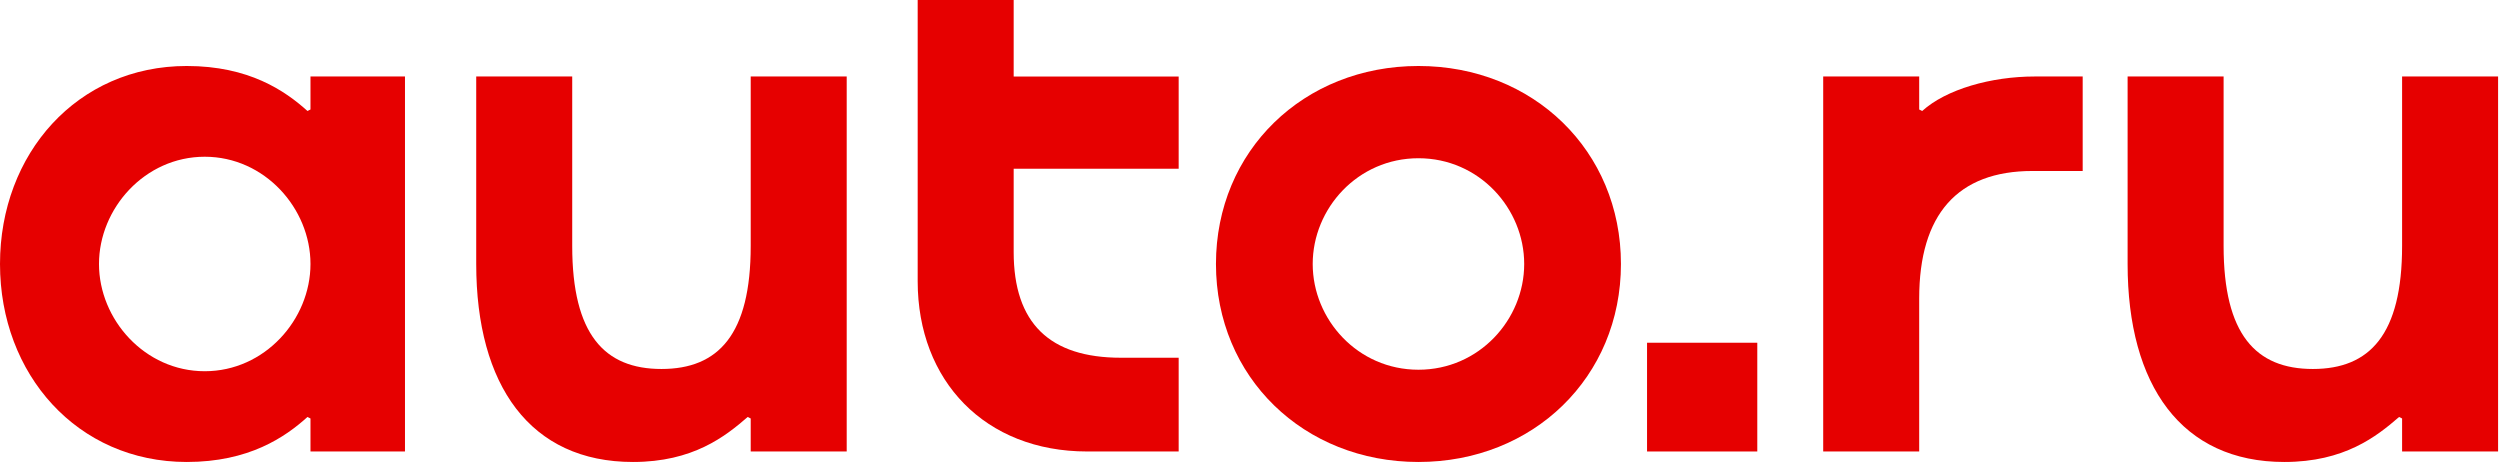
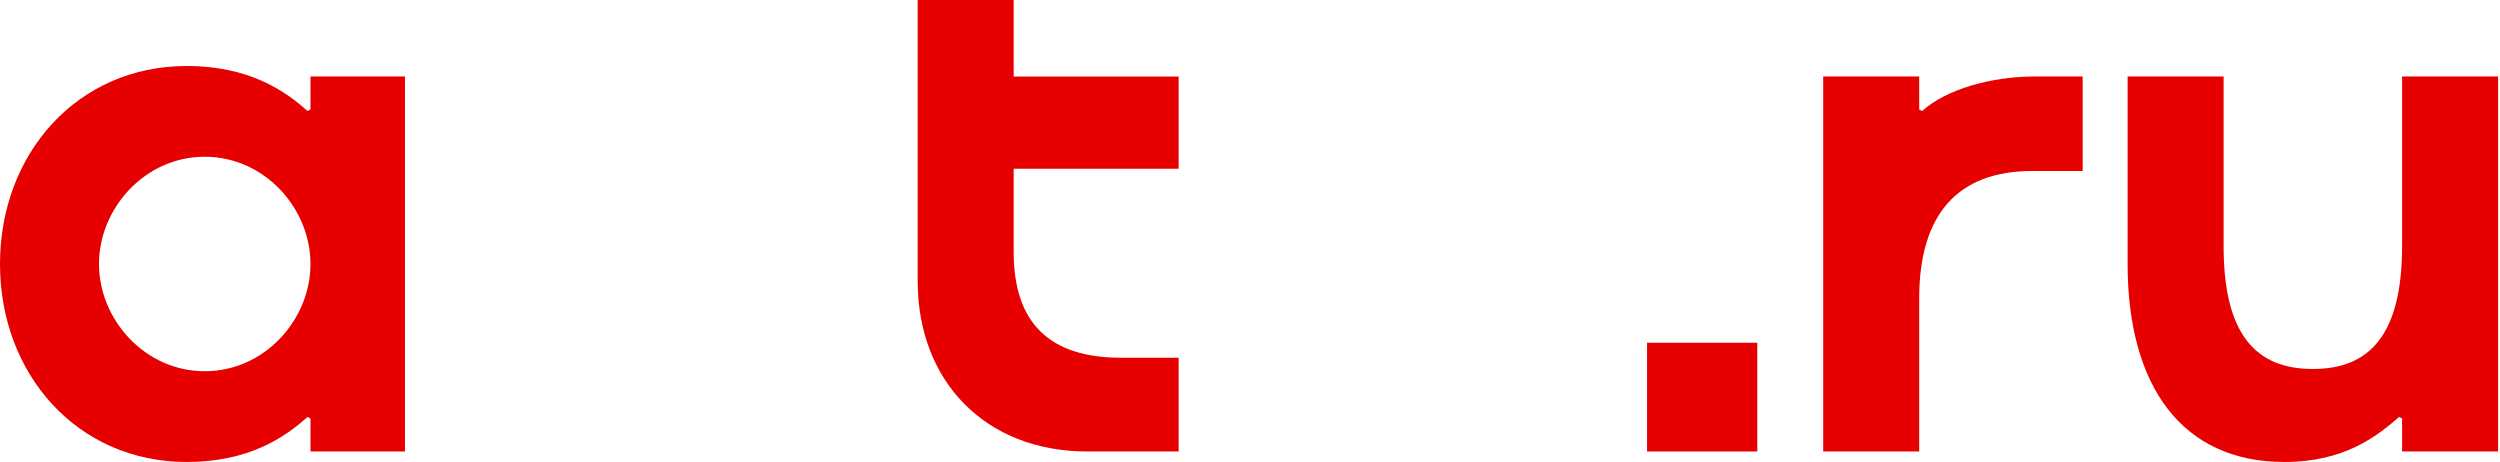
<svg xmlns="http://www.w3.org/2000/svg" version="1.1" width="512" height="94.612" viewBox="0 0 512 94.612">
  <path transform="matrix(1,0,0,-1,435.734,94.612)" d="M75.875 2.15H56.215V8.908L55.601 9.216C50.993 5.222 44.388-0 32.101-0 11.059-0 0 15.666 0 40.548V78.947H19.66V44.235C19.66 26.111 26.264 19.045 37.937 19.045 49.61 19.045 56.215 26.111 56.215 44.235V78.947H75.875V2.15Z" fill="#e60000" />
  <path transform="matrix(1,0,0,-1,373.391,92.462)" d="M20.274 69.731C25.189 74.185 34.405 76.796 43.313 76.796H53.143V57.444H42.852C27.493 57.444 19.66 48.535 19.66 31.333V0H0V76.796H19.66V70.038L20.274 69.731Z" fill="#e60000" />
  <path transform="matrix(1,0,0,-1,337.315,92.463)" d="M0 22.271H22.578V0H0V22.271Z" fill="#e60000" />
-   <path transform="matrix(1,0,0,-1,249.029,94.612)" d="M41.47 0C17.97 0 0 17.356 0 40.548 0 63.741 17.97 81.097 41.47 81.097 64.97 81.097 82.94 63.741 82.94 40.548 82.94 17.356 64.97 0 41.47 0ZM19.813 40.548C19.813 29.183 29.029 18.892 41.47 18.892 53.911 18.892 63.127 29.183 63.127 40.548 63.127 51.914 53.911 62.205 41.47 62.205 29.029 62.205 19.813 51.914 19.813 40.548Z" fill="#e60000" />
  <path transform="matrix(1,0,0,-1,187.941,92.463)" d="M53.45 19.199V0H34.712C13.823 0 0 14.438 0 34.866V92.463H19.66V76.796H53.45V57.904H19.66V40.856C19.66 26.264 27.032 19.199 41.624 19.199H53.45Z" fill="#e60000" />
-   <path transform="matrix(1,0,0,-1,97.53,94.612)" d="M75.875 2.15H56.215V8.908L55.6 9.216C50.993 5.222 44.388-0 32.101-0 11.059-0 0 15.666 0 40.548V78.947H19.66V44.235C19.66 26.111 26.264 19.045 37.937 19.045 49.61 19.045 56.215 26.111 56.215 44.235V78.947H75.875V2.15Z" fill="#e60000" />
  <path transform="matrix(1,0,0,-1,0,94.612)" d="M20.274 40.548C20.274 29.183 29.643 18.585 41.931 18.585 54.218 18.585 63.587 29.183 63.587 40.548 63.587 51.914 54.218 62.512 41.931 62.512 29.643 62.512 20.274 51.914 20.274 40.548ZM82.94 78.947V2.15H63.587V8.908L62.973 9.216C58.365 5.069 50.993 0 38.245 0 15.82 0 0 17.97 0 40.548 0 63.127 15.82 81.097 38.245 81.097 50.993 81.097 58.365 76.028 62.973 71.881L63.587 72.189V78.947H82.94Z" fill="#e60000" />
</svg>